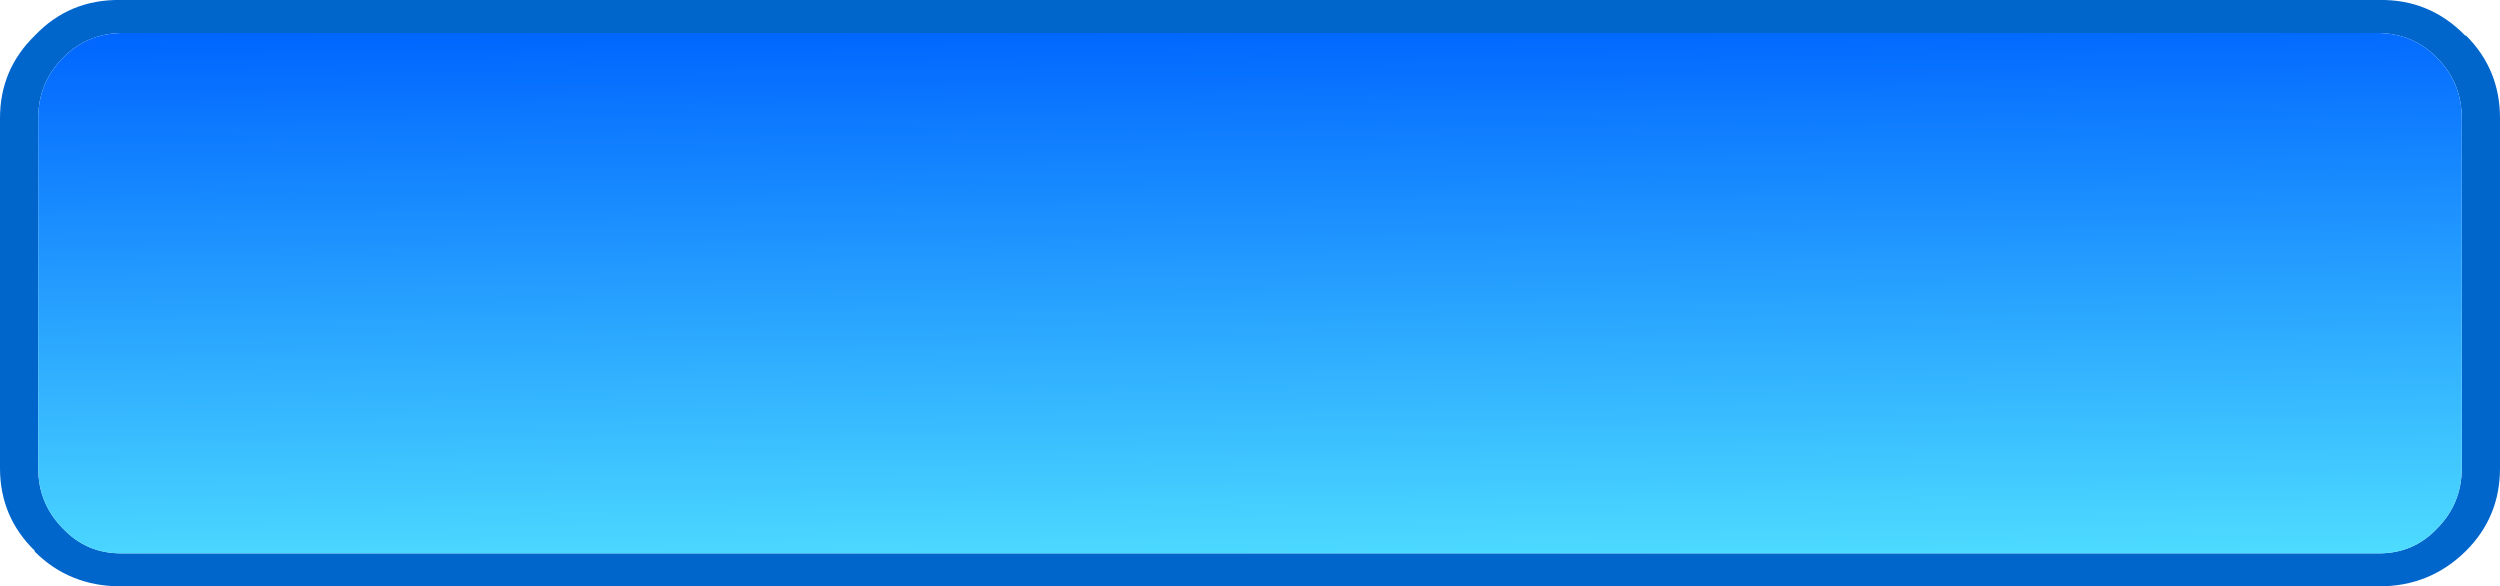
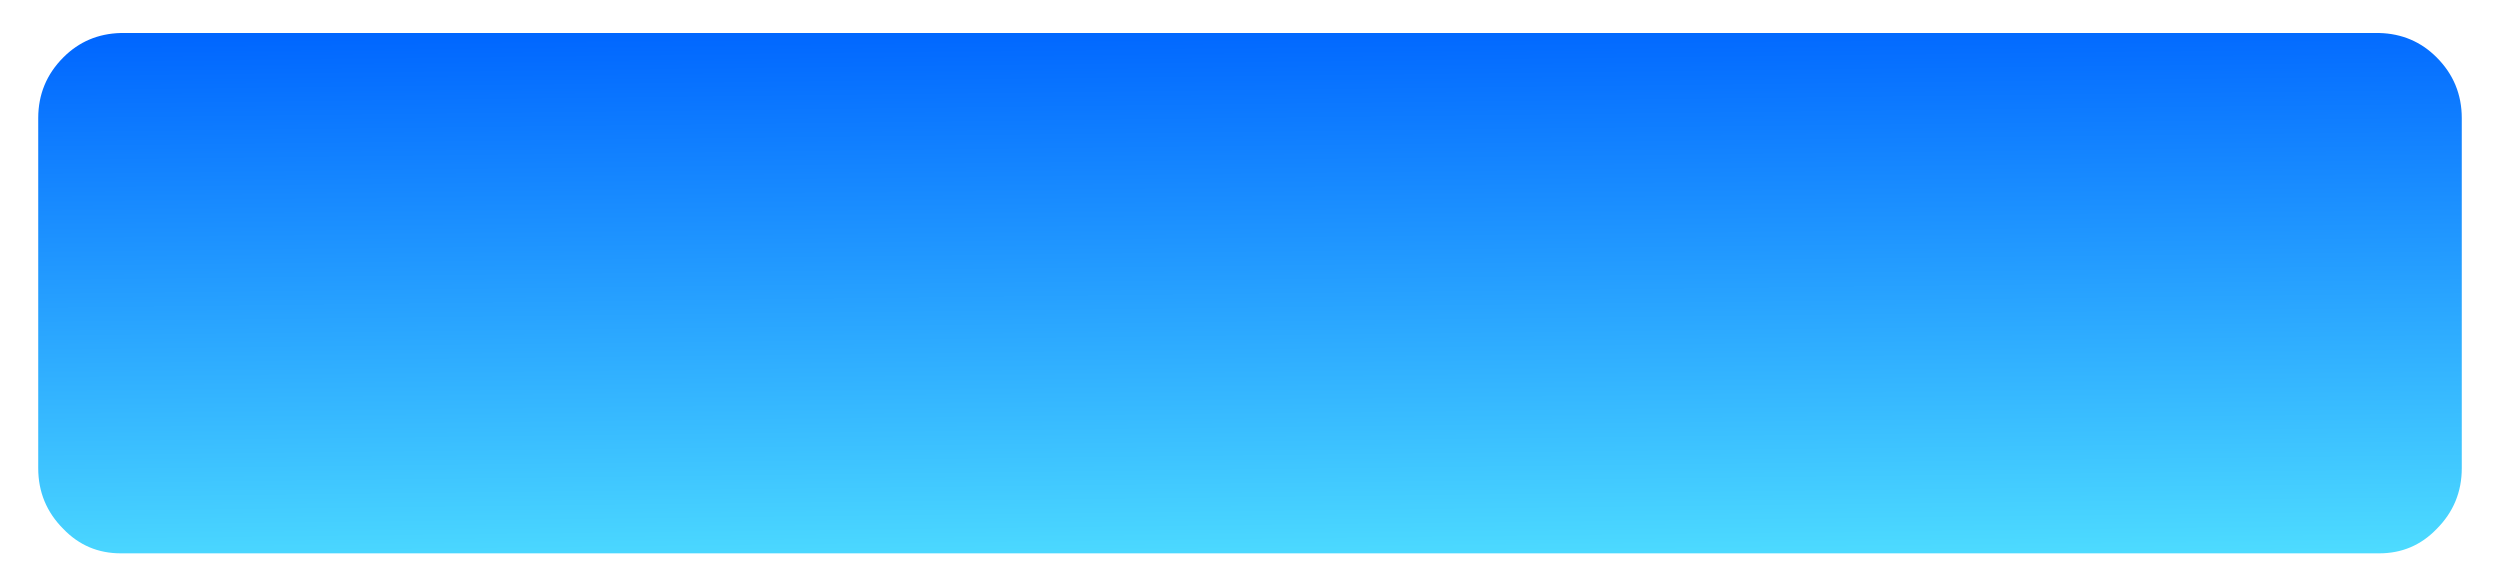
<svg xmlns="http://www.w3.org/2000/svg" height="33.75px" width="143.9px">
  <g transform="matrix(1.0, 0.0, 0.0, 1.0, 71.95, 16.85)">
-     <path d="M65.0 -16.85 Q67.9 -16.9 69.95 -14.8 L70.0 -14.8 Q71.95 -12.85 71.95 -10.05 L71.95 10.1 Q71.95 12.9 70.0 14.85 L69.95 14.9 Q67.9 16.9 65.0 16.9 L-65.0 16.9 Q-67.95 16.9 -69.95 14.9 L-69.95 14.85 Q-71.95 12.9 -71.95 10.1 L-71.95 -10.05 Q-71.95 -12.85 -69.95 -14.8 -67.95 -16.9 -65.0 -16.85 L65.0 -16.85 M69.75 -10.05 Q69.75 -12.1 68.3 -13.55 66.95 -14.9 65.0 -14.95 L-65.0 -14.95 Q-66.95 -14.9 -68.3 -13.55 -69.75 -12.1 -69.75 -10.05 L-69.75 10.1 Q-69.75 12.15 -68.3 13.6 -66.95 15.0 -65.0 15.0 L65.0 15.0 Q66.95 15.0 68.3 13.6 69.75 12.15 69.75 10.1 L69.75 -10.05" fill="#0066cc" fill-rule="evenodd" stroke="none" />
    <path d="M69.75 -10.05 L69.75 10.1 Q69.75 12.15 68.3 13.6 66.95 15.0 65.0 15.0 L-65.0 15.0 Q-66.95 15.0 -68.3 13.6 -69.75 12.15 -69.75 10.1 L-69.75 -10.05 Q-69.75 -12.1 -68.3 -13.55 -66.95 -14.9 -65.0 -14.95 L65.0 -14.95 Q66.95 -14.9 68.3 -13.55 69.75 -12.1 69.75 -10.05" fill="url(#gradient0)" fill-rule="evenodd" stroke="none" />
  </g>
  <defs>
    <linearGradient gradientTransform="matrix(-3.0E-4, -0.019, 0.085, -0.001, 0.0, 0.05)" gradientUnits="userSpaceOnUse" id="gradient0" spreadMethod="pad" x1="-819.2" x2="819.2">
      <stop offset="0.0" stop-color="#4ddbff" />
      <stop offset="1.0" stop-color="#0066ff" />
    </linearGradient>
  </defs>
</svg>